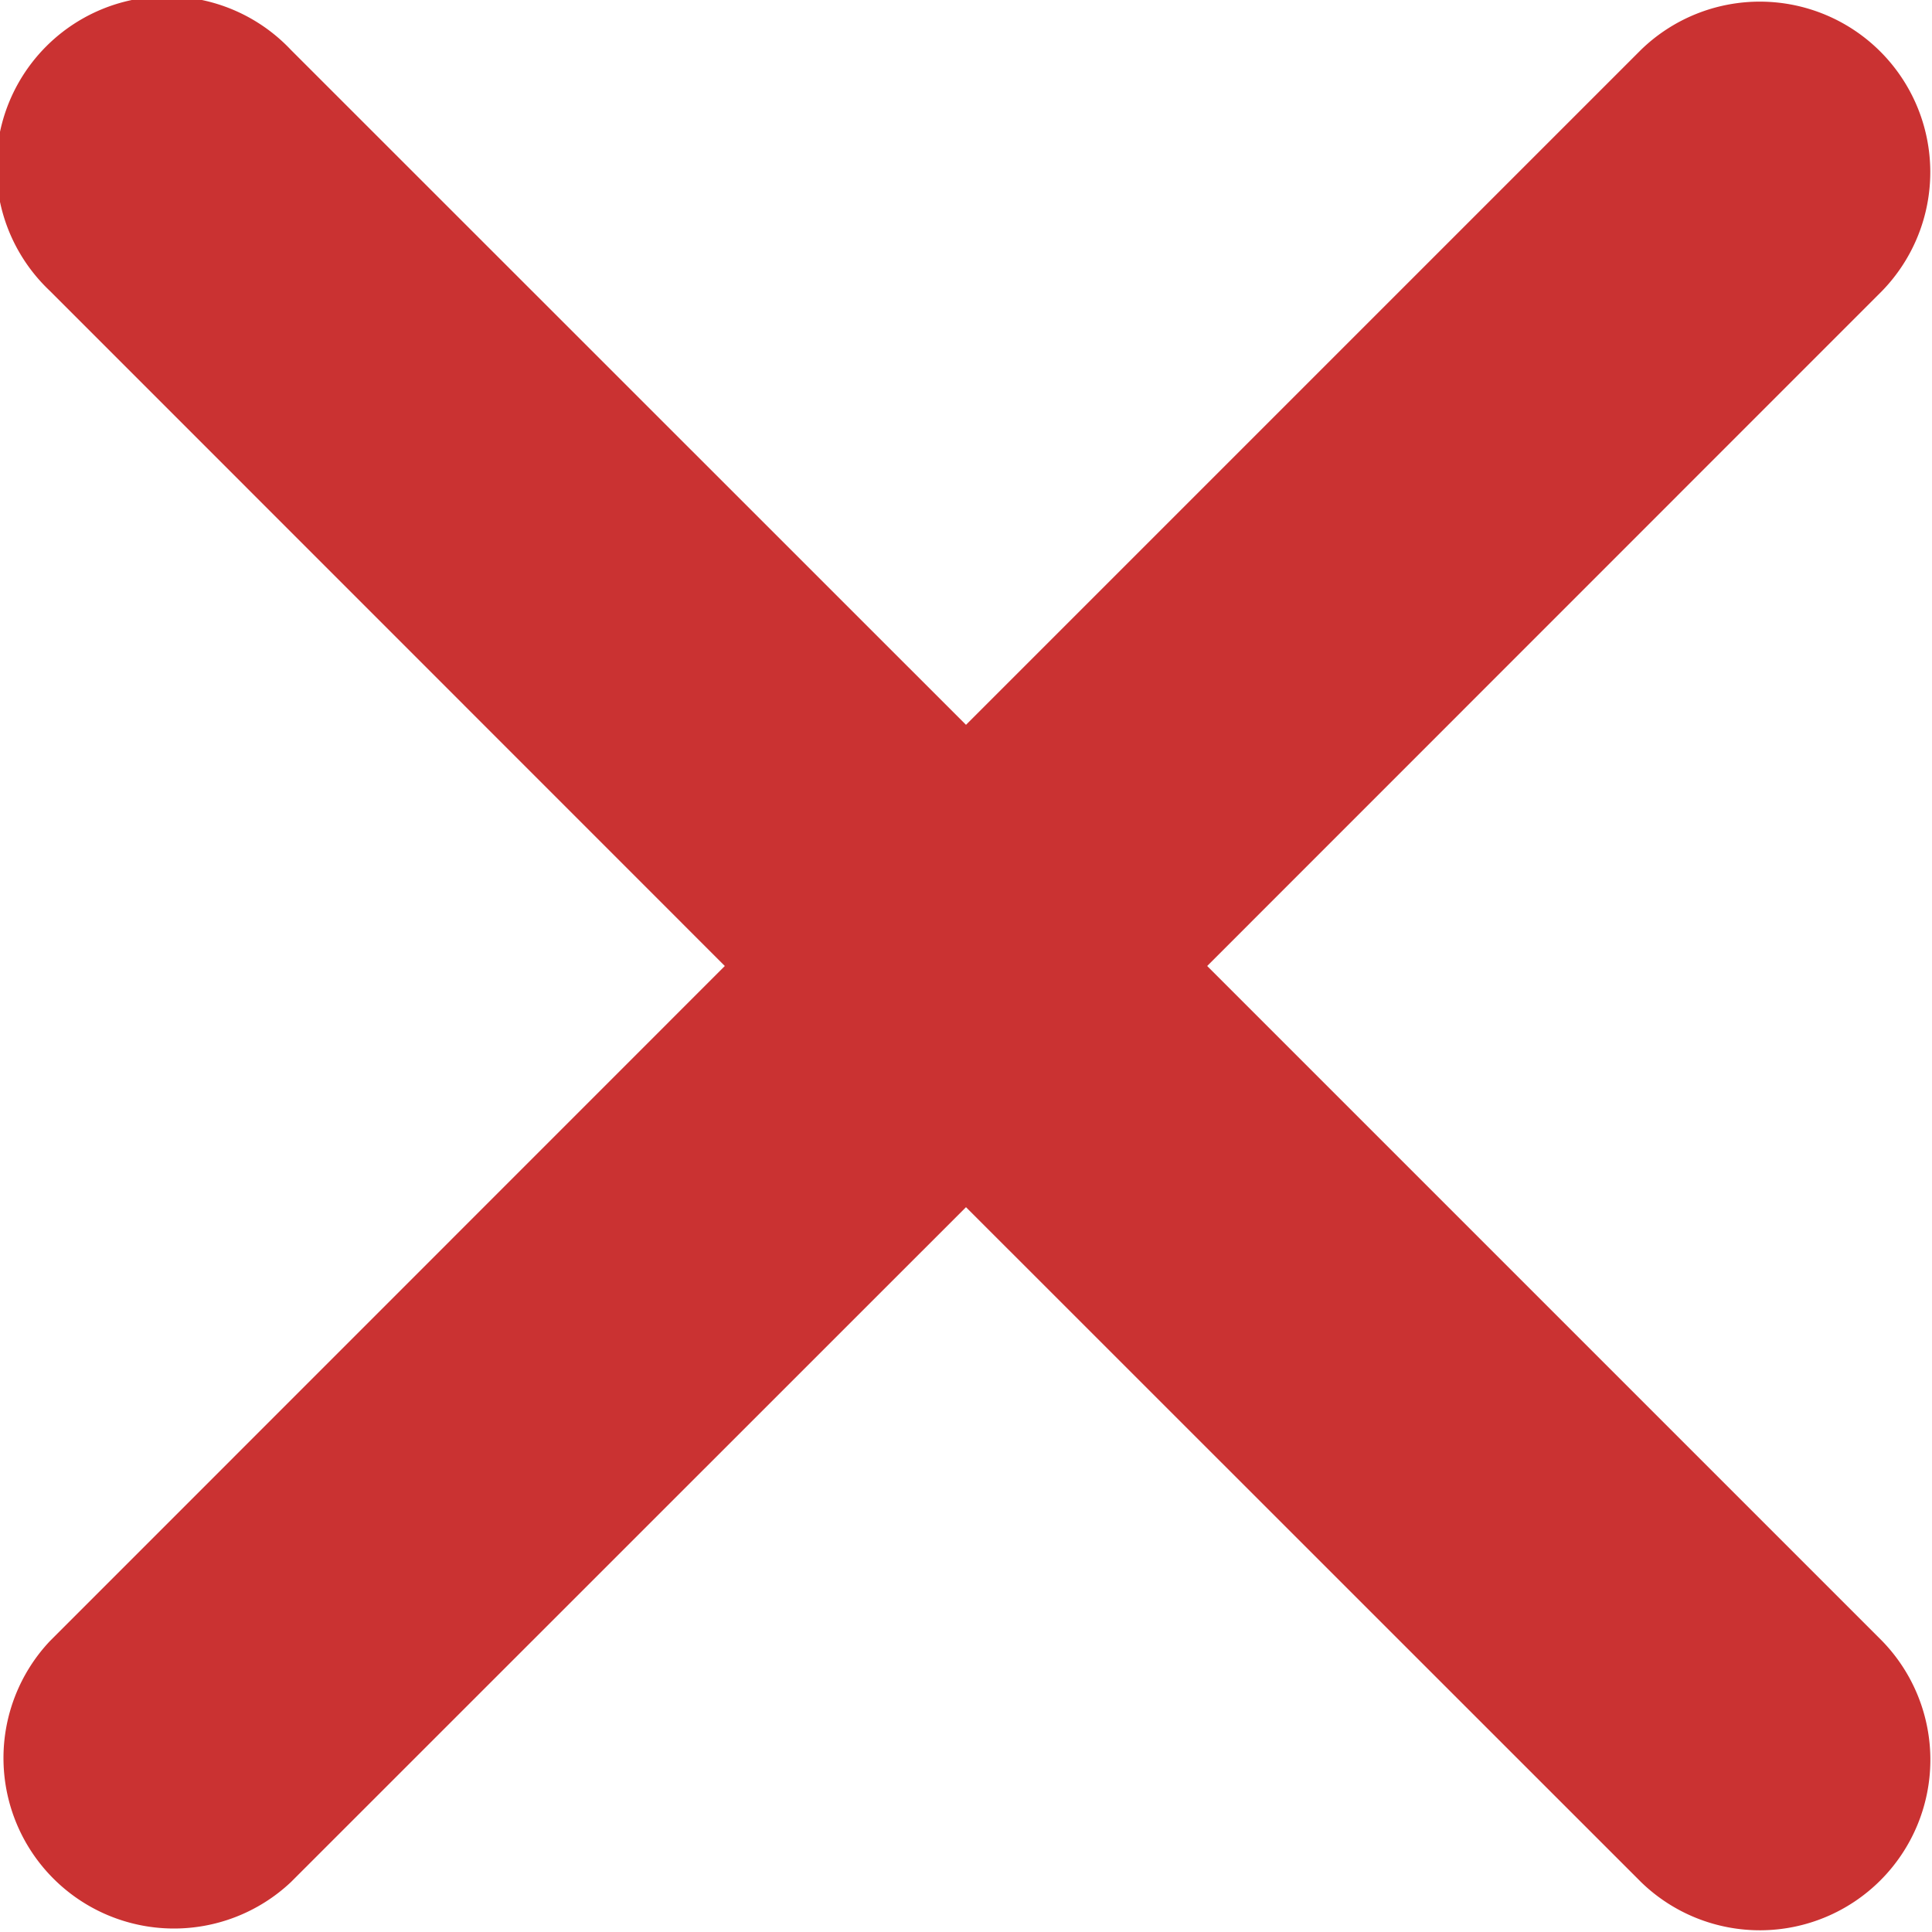
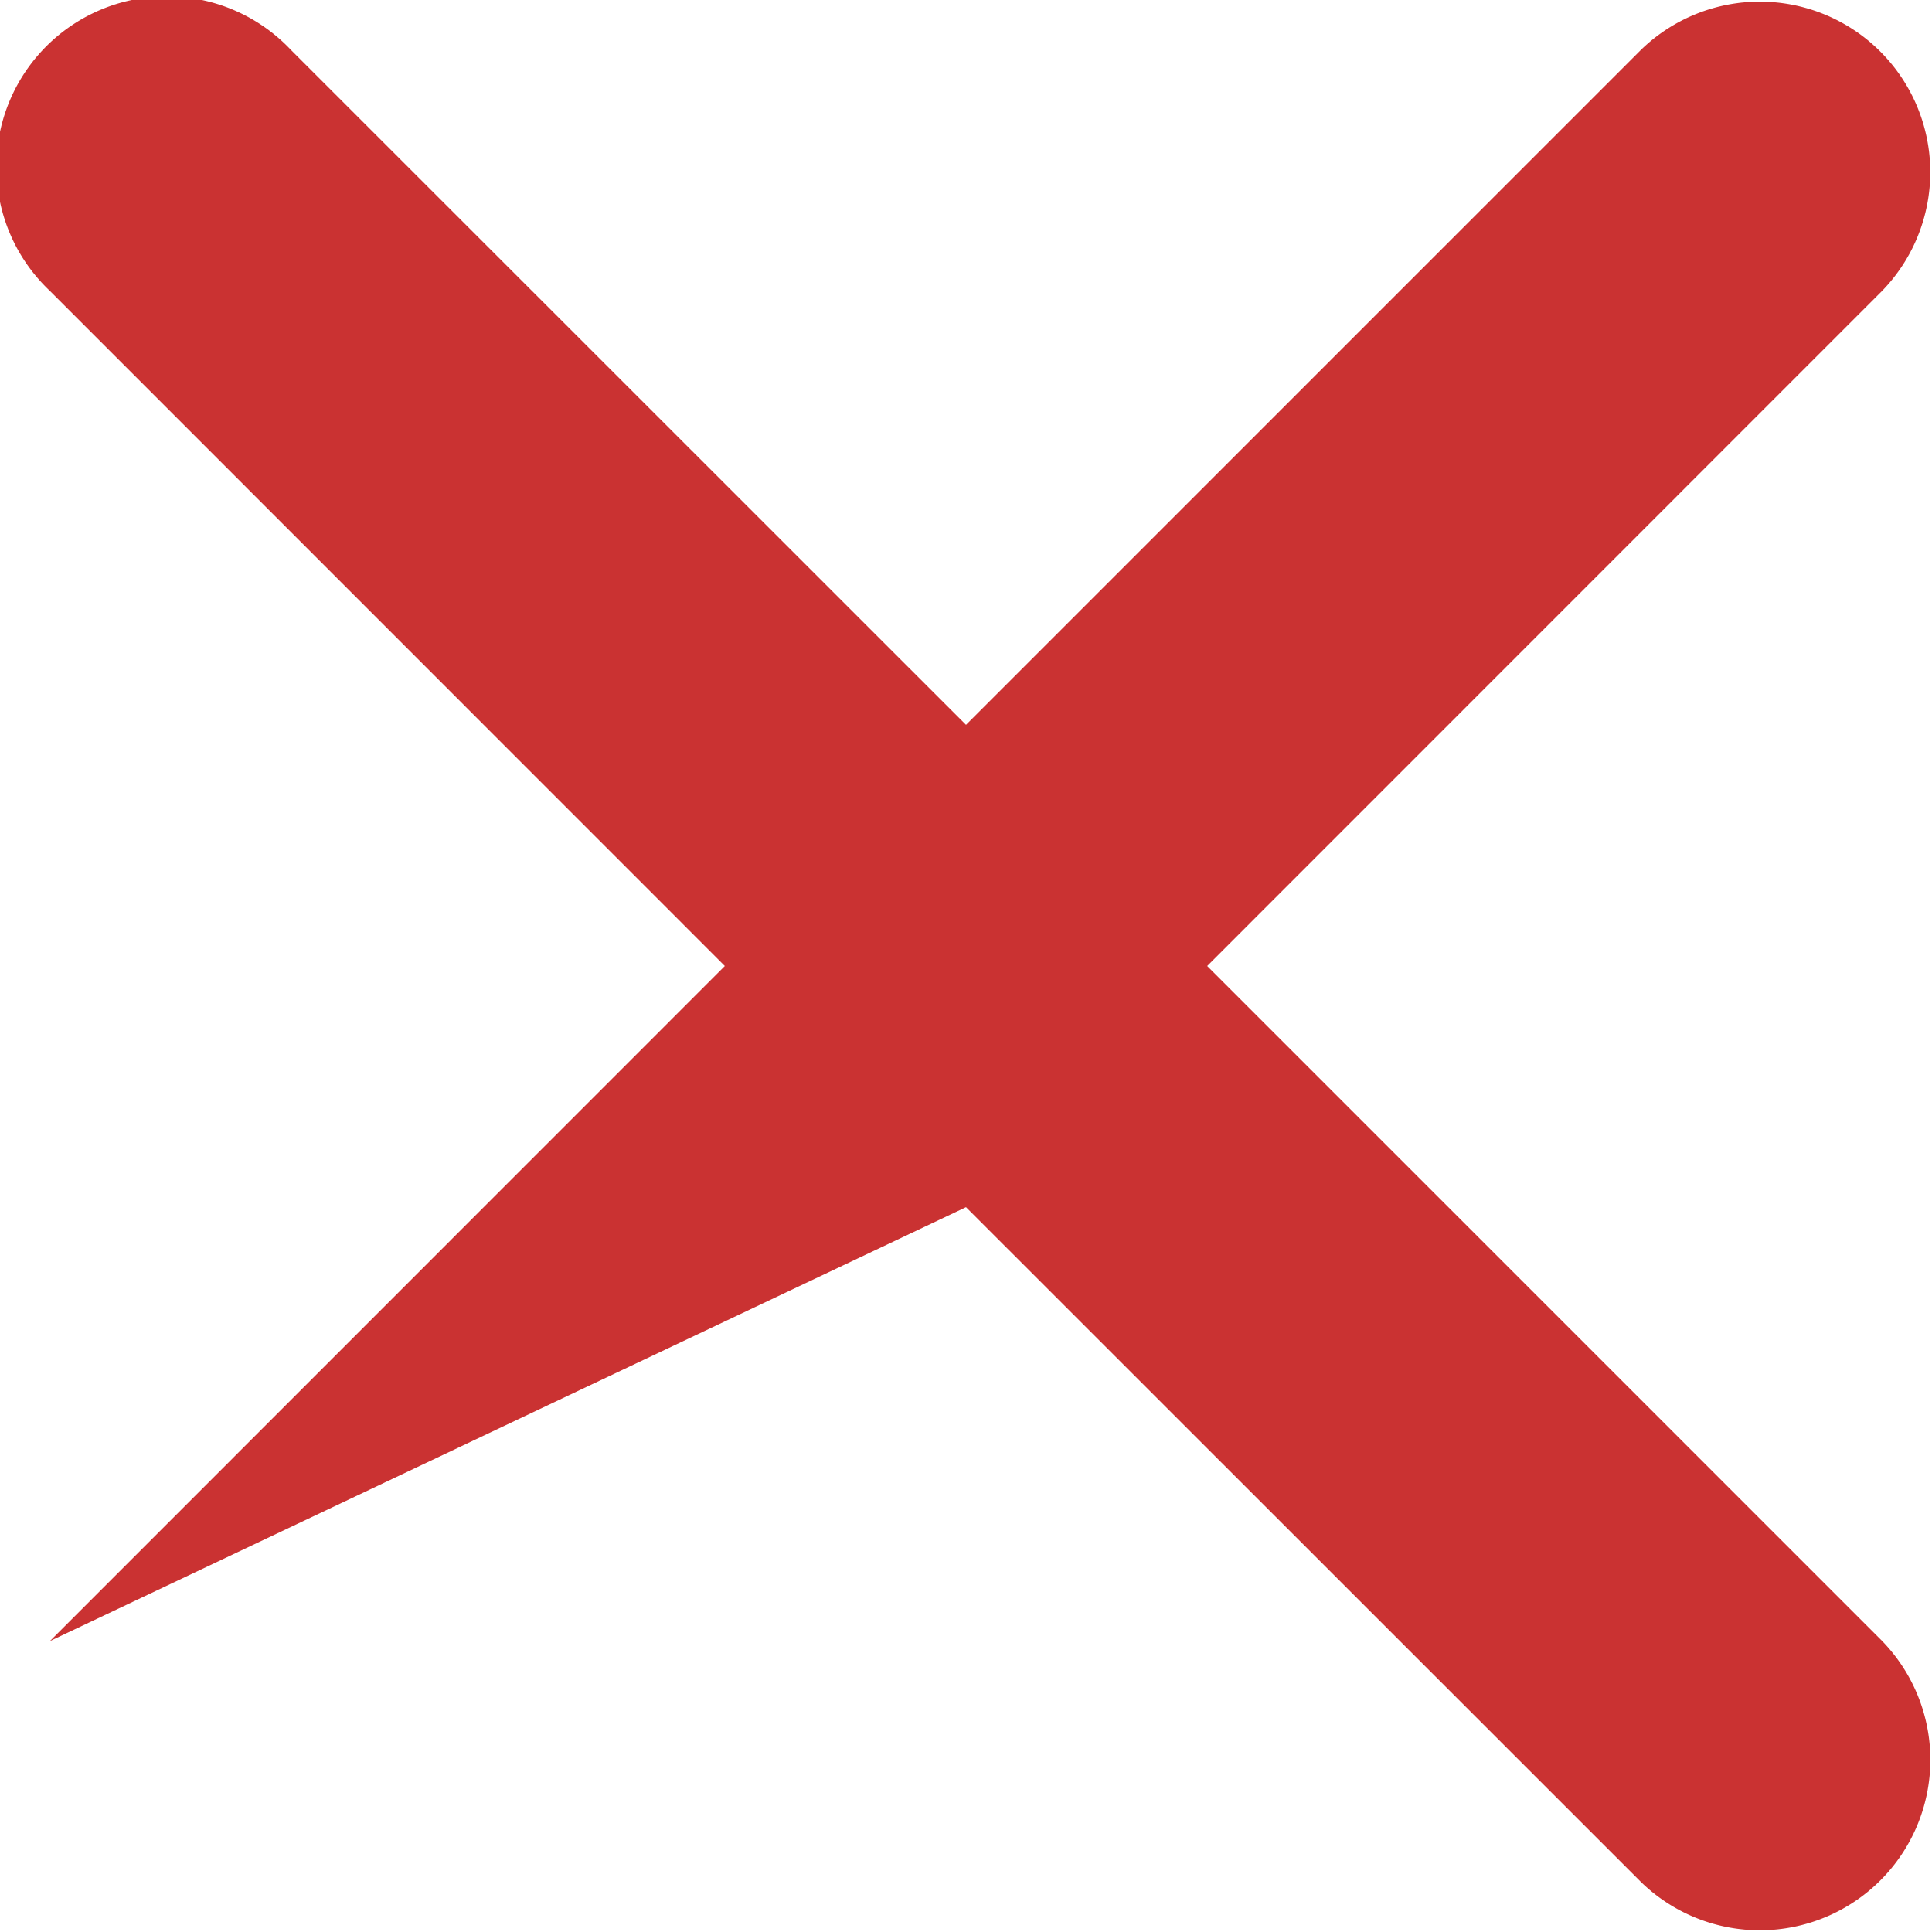
<svg xmlns="http://www.w3.org/2000/svg" width="12" height="12" viewBox="0 0 12 12">
  <title>Shape</title>
-   <path d="M7.498 6l4.192-4.193A1.059 1.059 0 0 0 10.192.31L6 4.502 1.807.31A1.059 1.059 0 1 0 .31 1.807L4.502 6 .31 10.193a1.059 1.059 0 0 0 1.497 1.497L6 7.498l4.193 4.192a1.059 1.059 0 0 0 1.497-1.498L7.498 6z" fill="#CA3232" fill-rule="evenodd" />
+   <path d="M7.498 6l4.192-4.193A1.059 1.059 0 0 0 10.192.31L6 4.502 1.807.31A1.059 1.059 0 1 0 .31 1.807L4.502 6 .31 10.193L6 7.498l4.193 4.192a1.059 1.059 0 0 0 1.497-1.498L7.498 6z" fill="#CA3232" fill-rule="evenodd" />
</svg>